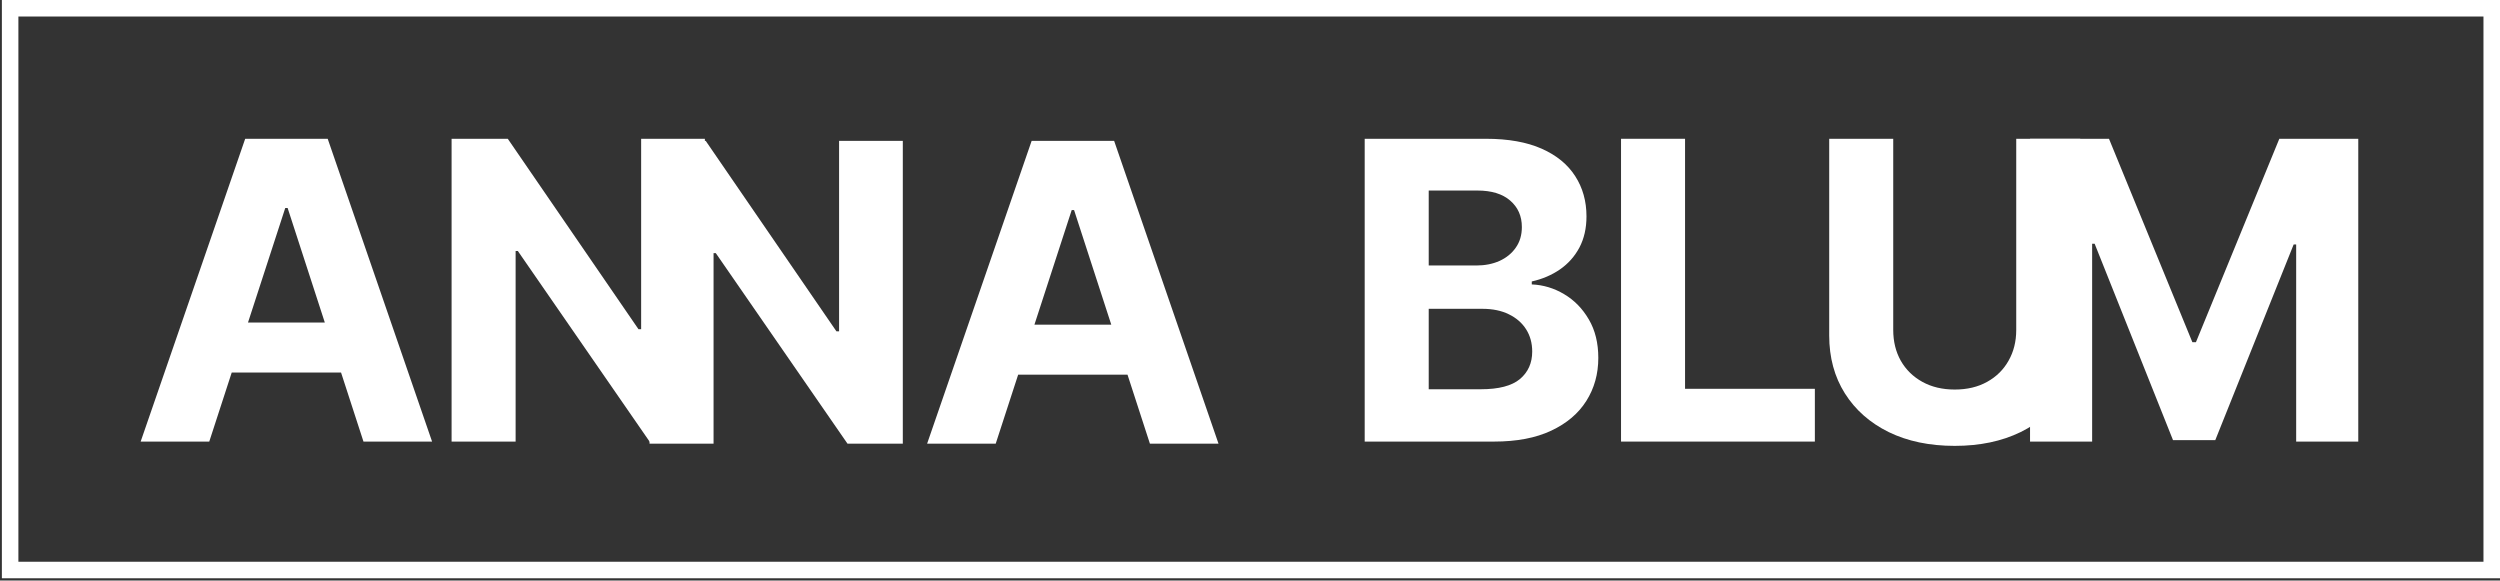
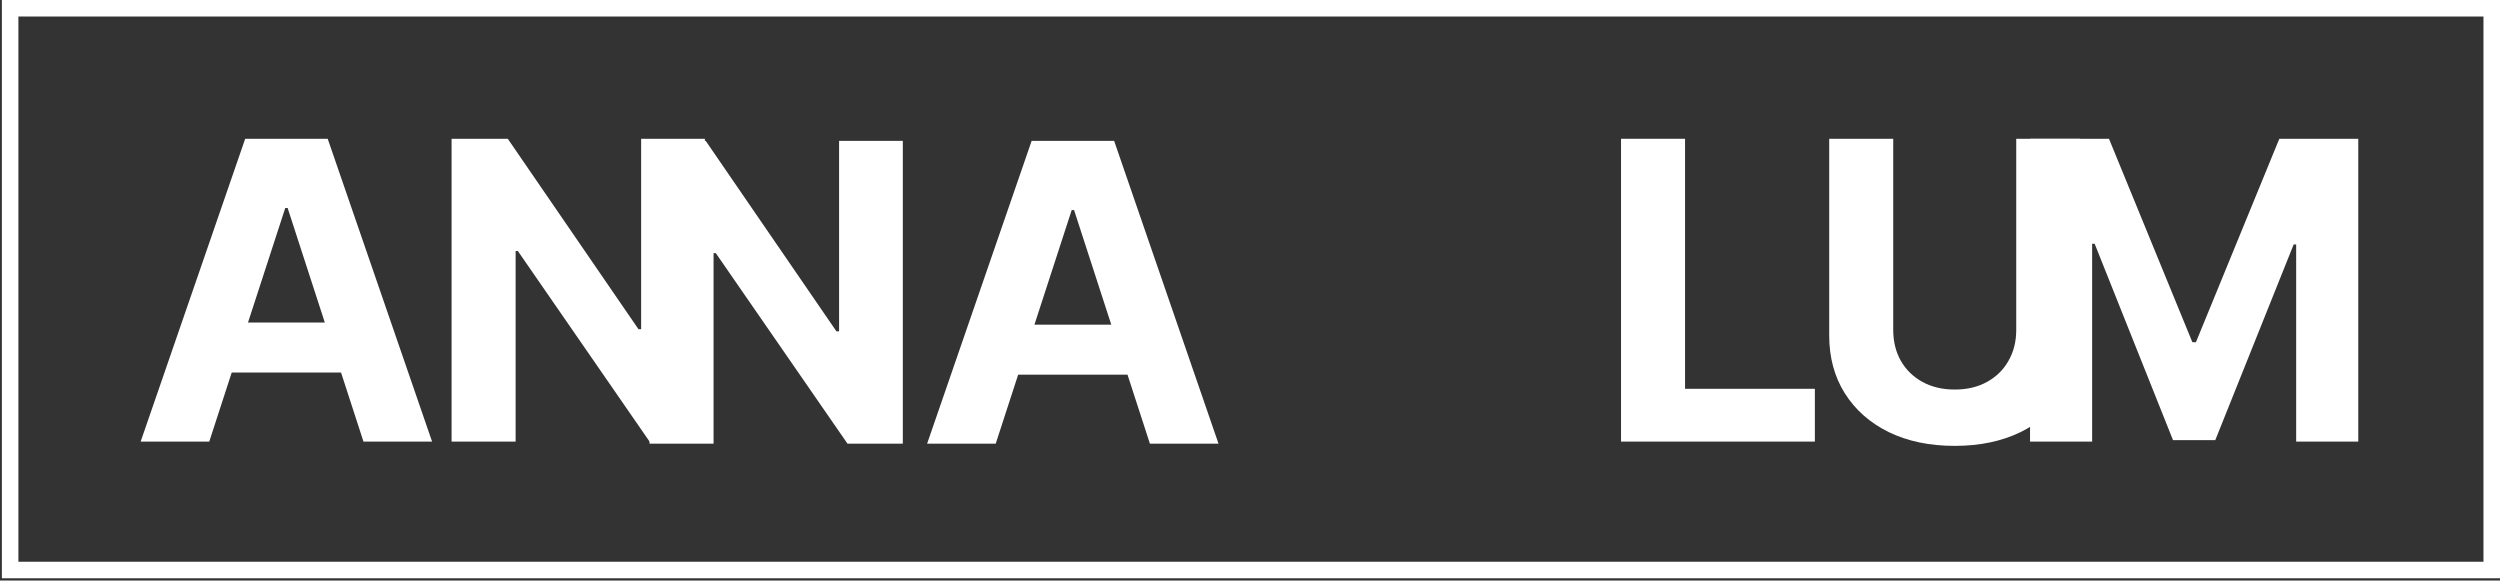
<svg xmlns="http://www.w3.org/2000/svg" width="267" height="62" viewBox="0 0 267 62" fill="none">
  <rect x="0" y="0" width="267" height="62" fill="#333333" stroke="none" />
  <path d="M216.808 14.822H225.24L234.146 36.55H234.525L243.431 14.822H251.863V47.161H245.231V26.112H244.962L236.593 47.004H232.077L223.708 26.033H223.44V47.161H216.808V14.822Z" fill="white" />
  <path d="M215.334 14.822H222.172V35.824C222.172 38.182 221.609 40.245 220.482 42.014C219.366 43.782 217.803 45.161 215.792 46.151C213.782 47.13 211.439 47.619 208.766 47.619C206.081 47.619 203.734 47.13 201.723 46.151C199.712 45.161 198.149 43.782 197.033 42.014C195.917 40.245 195.359 38.182 195.359 35.824V14.822H202.197V35.239C202.197 36.471 202.465 37.566 203.002 38.524C203.549 39.482 204.318 40.235 205.307 40.782C206.297 41.329 207.45 41.603 208.766 41.603C210.092 41.603 211.245 41.329 212.224 40.782C213.213 40.235 213.976 39.482 214.513 38.524C215.061 37.566 215.334 36.471 215.334 35.239V14.822Z" fill="white" />
  <path d="M173.126 47.161V14.822H179.963V41.524H193.827V47.161H173.126Z" fill="white" />
-   <path d="M145.749 47.161V14.822H158.698C161.077 14.822 163.061 15.175 164.651 15.88C166.241 16.585 167.435 17.564 168.235 18.817C169.036 20.059 169.436 21.491 169.436 23.112C169.436 24.375 169.183 25.486 168.678 26.444C168.172 27.391 167.477 28.17 166.593 28.781C165.719 29.381 164.719 29.807 163.593 30.06V30.376C164.825 30.428 165.977 30.776 167.051 31.418C168.135 32.06 169.014 32.96 169.688 34.118C170.362 35.266 170.699 36.634 170.699 38.224C170.699 39.94 170.272 41.471 169.42 42.819C168.578 44.156 167.33 45.214 165.677 45.993C164.025 46.772 161.988 47.161 159.566 47.161H145.749ZM152.587 41.572H158.161C160.066 41.572 161.456 41.208 162.33 40.482C163.203 39.745 163.64 38.766 163.64 37.545C163.64 36.65 163.425 35.861 162.993 35.176C162.561 34.492 161.945 33.955 161.145 33.566C160.356 33.176 159.414 32.981 158.319 32.981H152.587V41.572ZM152.587 28.355H157.656C158.593 28.355 159.424 28.192 160.151 27.865C160.887 27.528 161.466 27.055 161.888 26.444C162.319 25.833 162.535 25.102 162.535 24.249C162.535 23.081 162.119 22.138 161.288 21.422C160.466 20.707 159.298 20.349 157.782 20.349H152.587V28.355Z" fill="white" />
  <path d="M106.342 47.386H99.015L110.179 15.046H118.99L130.138 47.386H122.811L114.711 22.436H114.458L106.342 47.386ZM105.884 34.674H123.19V40.011H105.884V34.674Z" fill="white" />
  <path d="M96.42 15.046V47.386H90.514L76.445 27.032H76.208V47.386H69.37V15.046H75.371L89.33 35.385H89.614V15.046H96.42Z" fill="white" />
  <path d="M75.28 14.822V47.161H69.374L55.305 26.807H55.068V47.161H48.23V14.822H54.231L68.19 35.16H68.474V14.822H75.28Z" fill="white" />
  <path d="M22.349 47.161H15.022L26.186 14.822H34.998L46.146 47.161H38.819L30.718 22.212H30.466L22.349 47.161ZM21.891 34.45H39.198V39.787H21.891V34.45Z" fill="white" />
  <rect x="1.082" y="0.882" width="265.035" height="59.995" stroke="white" stroke-width="1.765" />
</svg>